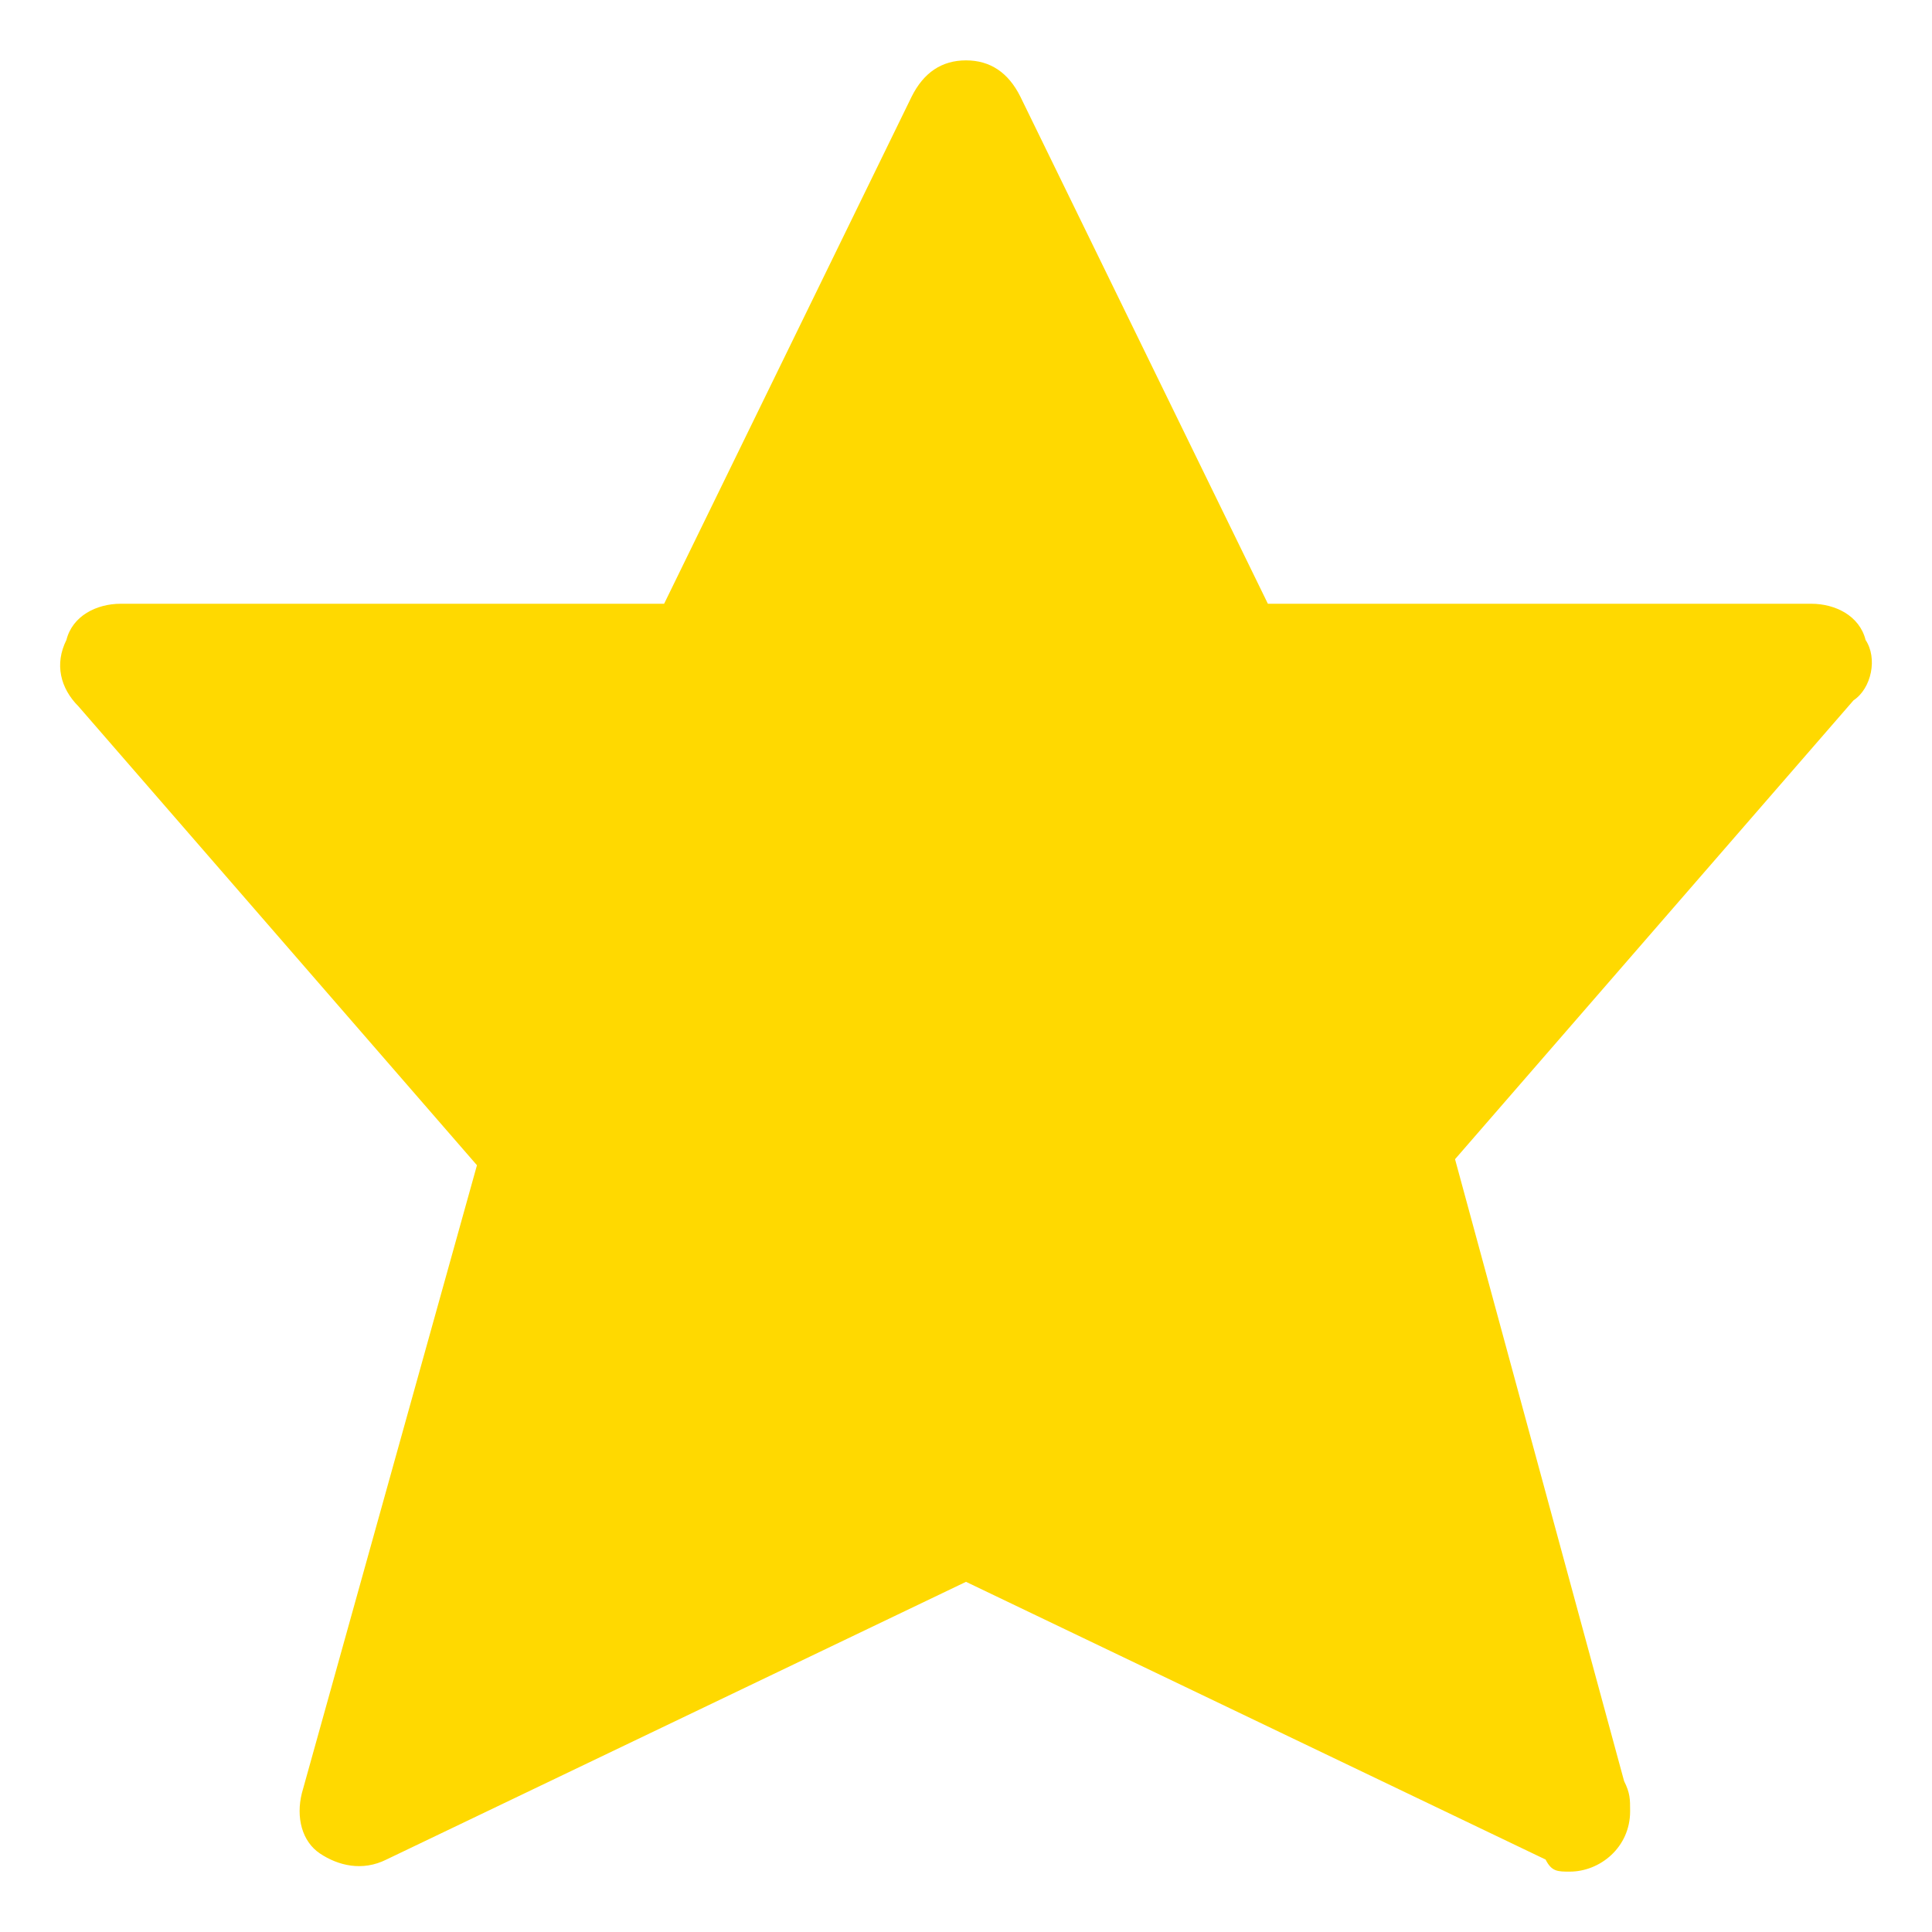
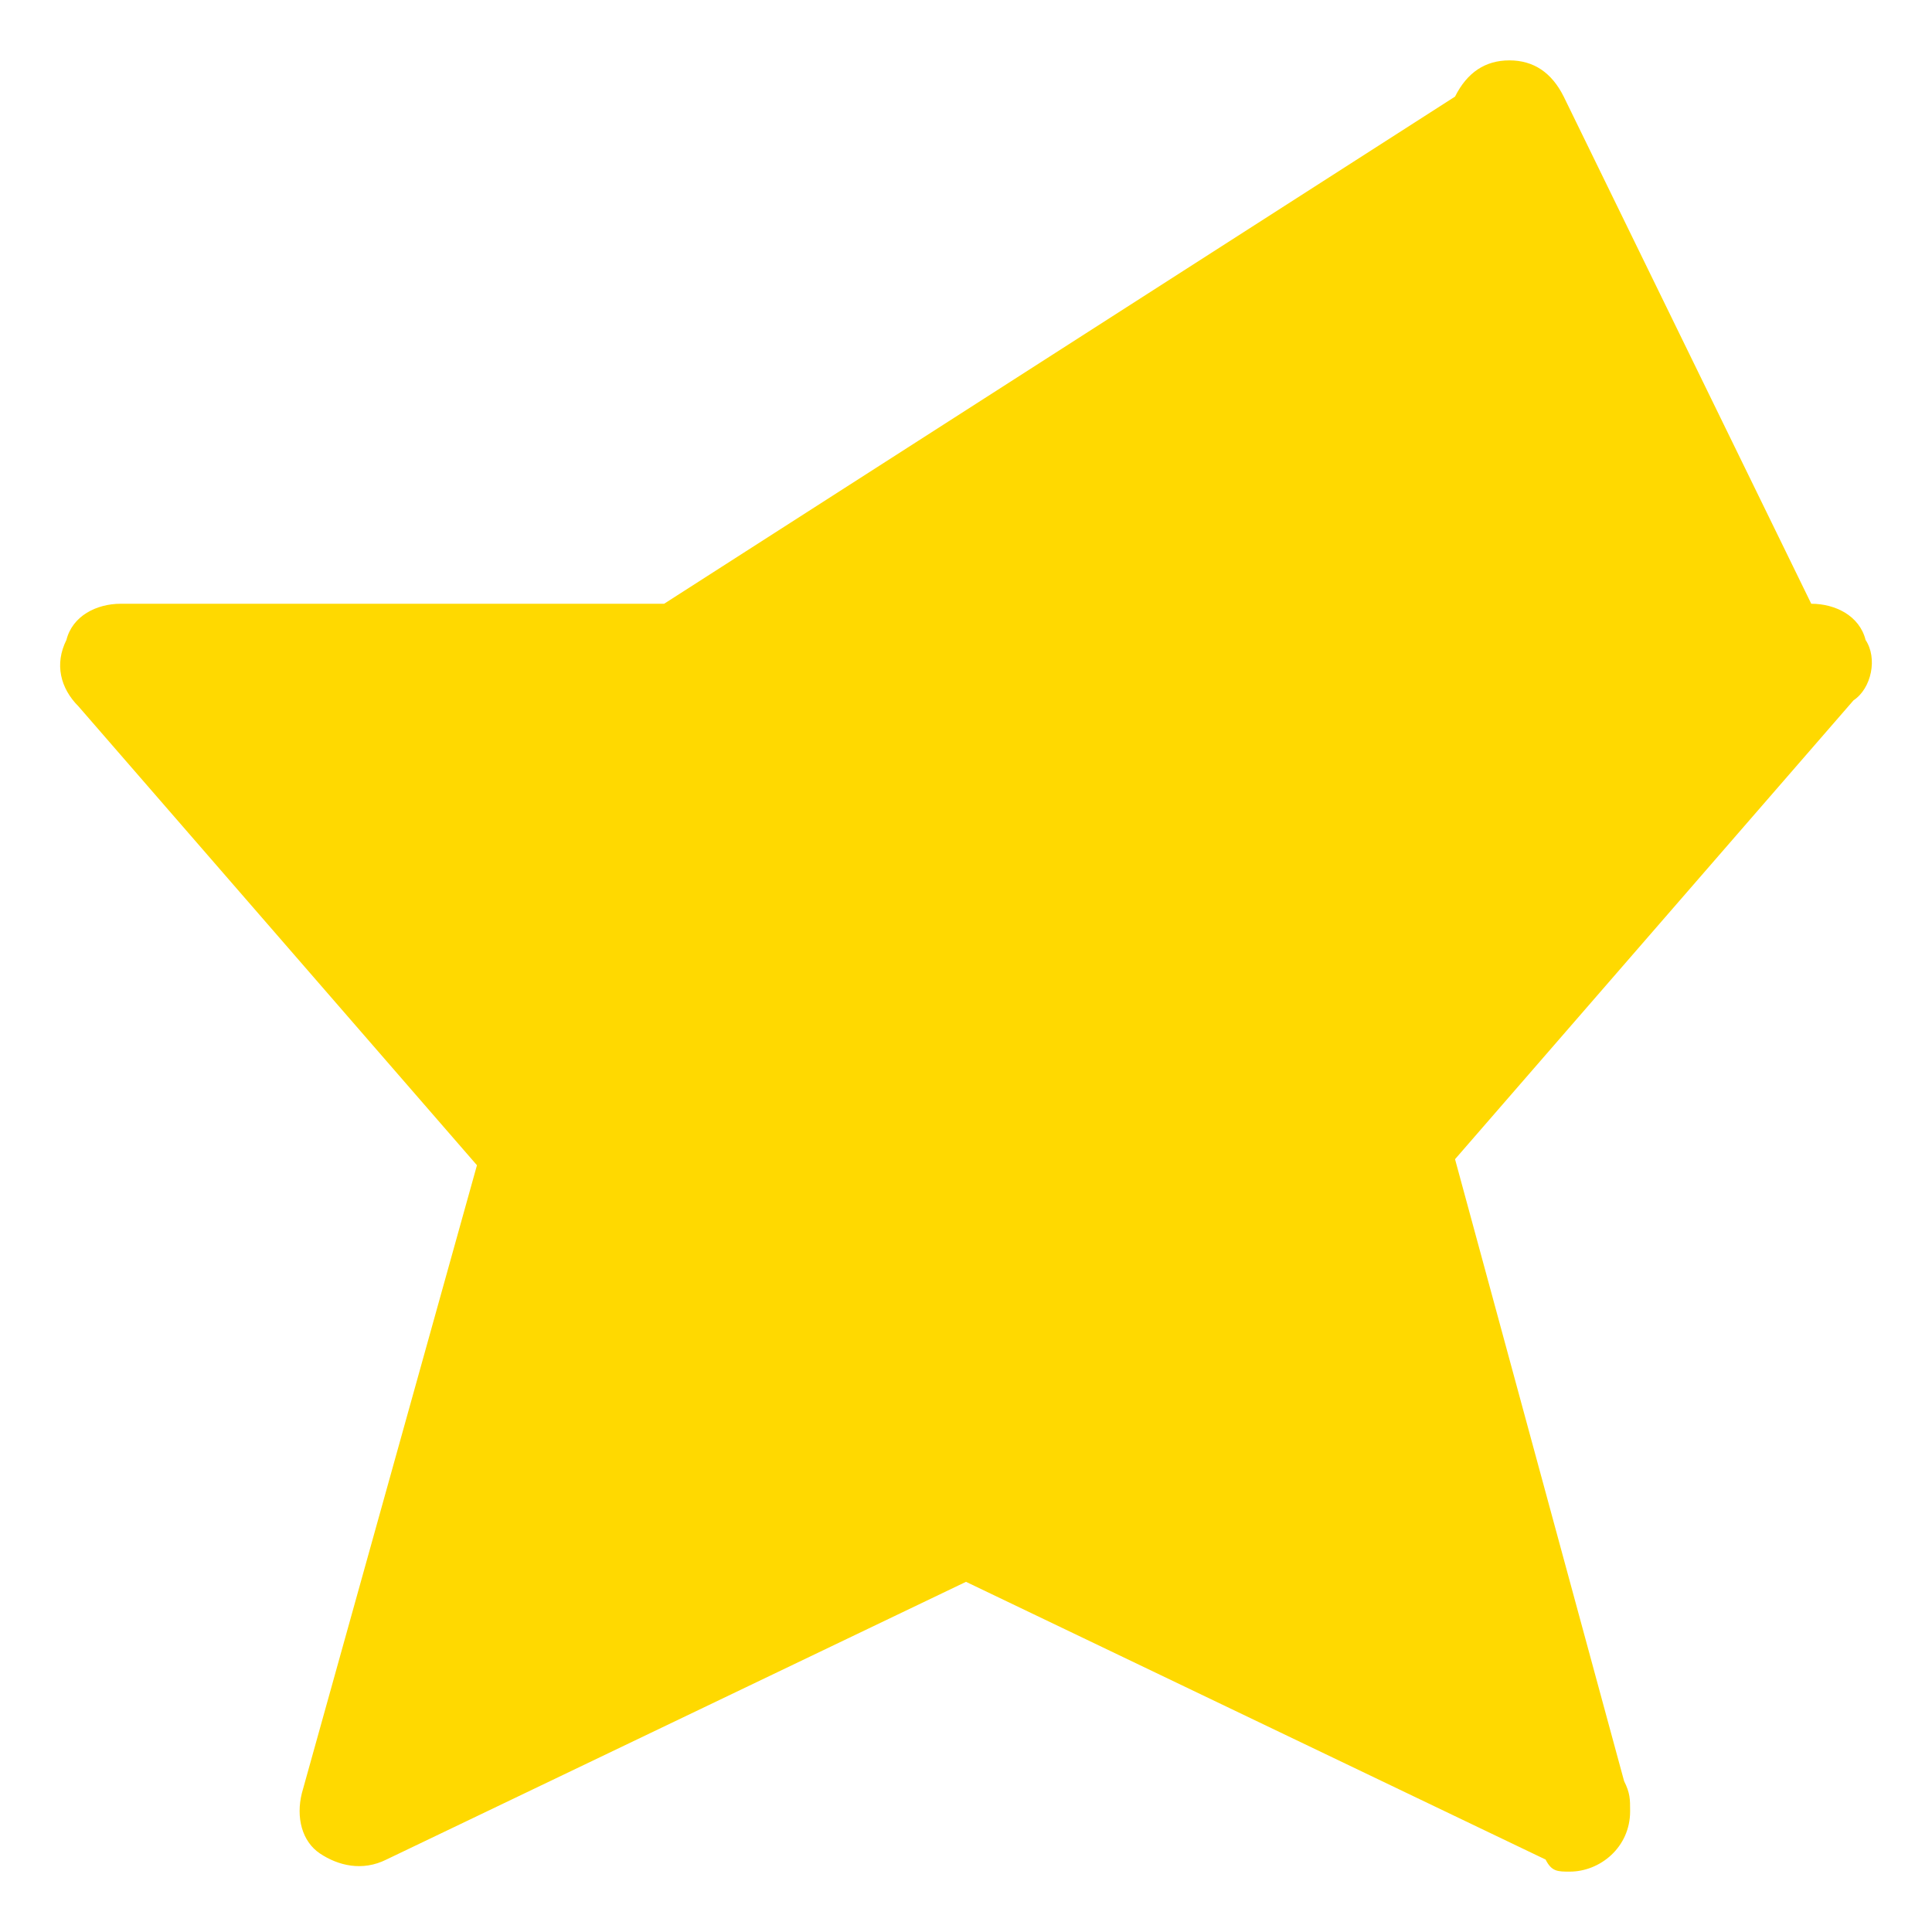
<svg xmlns="http://www.w3.org/2000/svg" viewBox="0 0 32 32" xml:space="preserve">
-   <path d="M30.9 10.6c-.1-.4-.5-.6-.9-.6h-9l-4.1-8.4c-.2-.4-.5-.6-.9-.6s-.7.2-.9.6L11 10H2c-.4 0-.8.2-.9.6-.2.4-.1.8.2 1.1l6.6 7.6L5 29.7c-.1.4 0 .8.3 1s.7.3 1.1.1l9.6-4.6 9.6 4.6c.1.2.2.2.4.2.5 0 1-.4 1-1 0-.2 0-.3-.1-.5l-2.8-10.3 6.6-7.6c.3-.2.4-.7.2-1z" fill="#ffd900" class="fill-fe9803" />
+   <path d="M30.9 10.6c-.1-.4-.5-.6-.9-.6l-4.1-8.4c-.2-.4-.5-.6-.9-.6s-.7.2-.9.6L11 10H2c-.4 0-.8.2-.9.6-.2.4-.1.8.2 1.1l6.6 7.6L5 29.7c-.1.4 0 .8.3 1s.7.3 1.1.1l9.6-4.6 9.6 4.6c.1.2.2.2.4.2.5 0 1-.4 1-1 0-.2 0-.3-.1-.5l-2.8-10.3 6.6-7.6c.3-.2.4-.7.2-1z" fill="#ffd900" class="fill-fe9803" />
</svg>